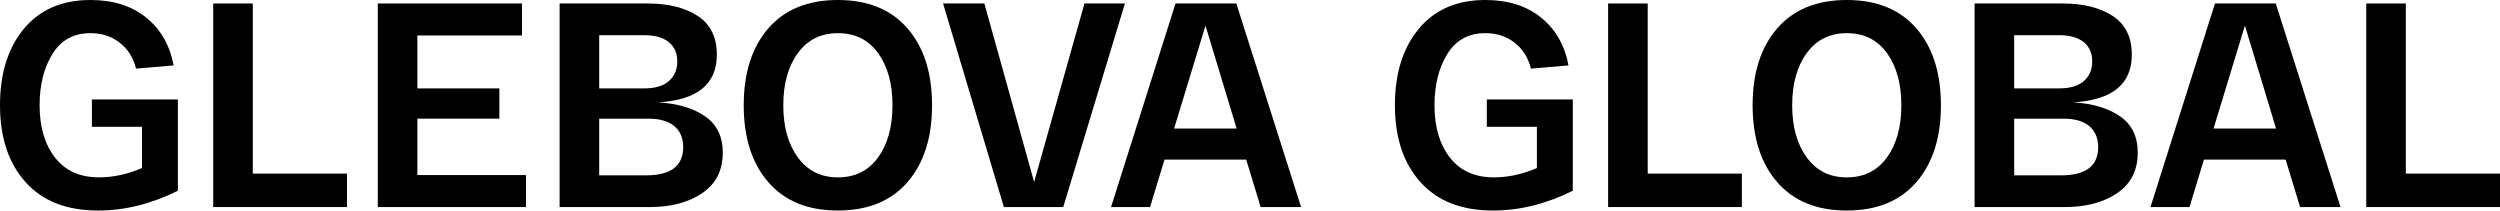
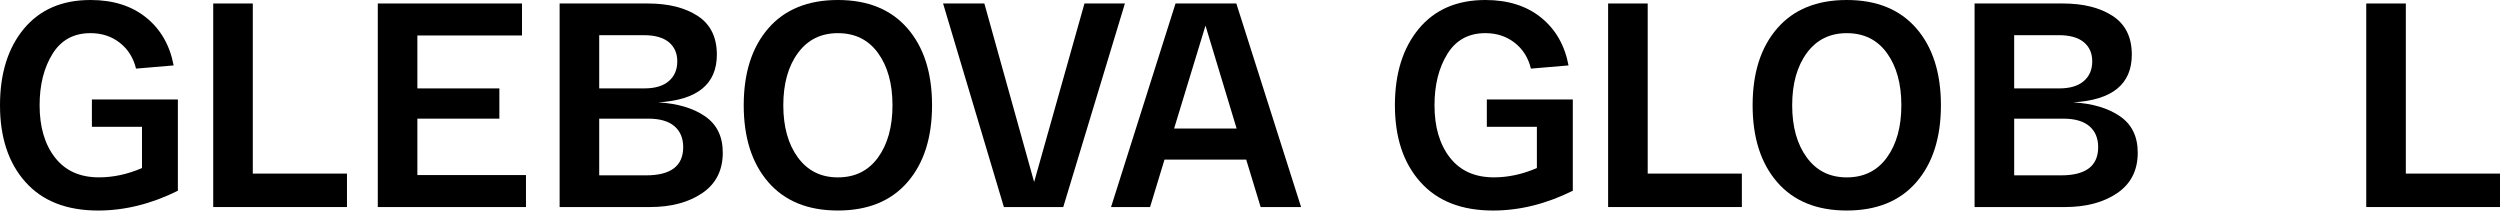
<svg xmlns="http://www.w3.org/2000/svg" width="190" height="16" viewBox="0 0 190 16" fill="none">
  <g clip-path="url(#clip0_992_341)">
    <path d="M0 8C0 5.584 0.605 3.647 1.815 2.188C3.027 0.73 4.713 0 6.877 0C8.597 0 10.008 0.446 11.111 1.337C12.214 2.229 12.909 3.441 13.196 4.972L10.338 5.215C10.137 4.39 9.726 3.735 9.102 3.249C8.479 2.762 7.738 2.519 6.878 2.519C5.603 2.519 4.64 3.045 3.988 4.099C3.336 5.152 3.01 6.452 3.01 7.999C3.01 9.649 3.401 10.976 4.182 11.977C4.963 12.979 6.076 13.479 7.524 13.479C8.613 13.479 9.702 13.243 10.791 12.772V9.635H6.984V7.558H13.518V14.497C11.498 15.5 9.478 16 7.458 16C5.065 16 3.224 15.279 1.934 13.834C0.645 12.39 0 10.446 0 8Z" fill="black" />
    <path d="M16.205 15.735V0.265H19.213V13.193H26.37V15.735H16.205Z" fill="black" />
    <path d="M28.712 15.735V0.265H39.672V2.696H31.72V6.719H37.952V9.017H31.72V13.305H39.974V15.736H28.712V15.735Z" fill="black" />
    <path d="M50.032 7.779C51.508 7.868 52.692 8.222 53.588 8.841C54.484 9.459 54.931 10.38 54.931 11.602C54.931 12.944 54.412 13.967 53.373 14.675C52.333 15.382 51.005 15.736 49.387 15.736H42.531V0.265H49.236C50.798 0.265 52.062 0.582 53.031 1.215C53.998 1.849 54.481 2.829 54.481 4.155C54.48 6.395 52.997 7.602 50.032 7.779ZM45.54 2.674V6.718H48.979C49.781 6.718 50.397 6.534 50.828 6.165C51.258 5.797 51.473 5.295 51.473 4.662C51.473 4.044 51.258 3.557 50.828 3.203C50.397 2.85 49.767 2.673 48.937 2.673H45.54V2.674ZM49.107 13.326C50.985 13.326 51.923 12.611 51.923 11.182C51.923 10.505 51.701 9.975 51.257 9.591C50.813 9.209 50.146 9.017 49.258 9.017H45.54V13.327H49.107V13.326Z" fill="black" />
    <path d="M58.392 13.845C57.146 12.409 56.523 10.461 56.523 8C56.523 5.539 57.146 3.591 58.392 2.155C59.639 0.719 61.401 0 63.679 0C65.958 0 67.72 0.719 68.967 2.155C70.213 3.591 70.836 5.539 70.836 8C70.836 10.462 70.213 12.409 68.967 13.845C67.72 15.282 65.958 15.999 63.679 15.999C61.401 16 59.639 15.282 58.392 13.845ZM60.639 4.033C59.9 5.042 59.531 6.364 59.531 8C59.531 9.636 59.9 10.958 60.639 11.967C61.377 12.977 62.39 13.481 63.679 13.481C64.984 13.481 66 12.977 66.732 11.967C67.463 10.959 67.829 9.636 67.829 8C67.829 6.364 67.463 5.043 66.732 4.033C66.001 3.024 64.984 2.52 63.679 2.52C62.39 2.52 61.377 3.024 60.639 4.033Z" fill="black" />
    <path d="M82.419 0.265H85.493L80.808 15.735H76.295L71.674 0.265H74.811L78.594 13.833L82.419 0.265Z" fill="black" />
    <path d="M95.809 15.735L94.712 12.132H88.501L87.406 15.735H84.44L89.34 0.265H93.961L98.882 15.735H95.809ZM89.232 9.768H93.983L91.617 1.945L89.232 9.768Z" fill="black" />
    <path d="M106.013 8C106.013 5.584 106.618 3.647 107.828 2.188C109.038 0.73 110.725 0 112.889 0C114.609 0 116.02 0.446 117.123 1.337C118.226 2.229 118.921 3.441 119.208 4.972L116.35 5.215C116.149 4.39 115.738 3.735 115.114 3.249C114.491 2.762 113.749 2.519 112.89 2.519C111.614 2.519 110.651 3.045 110 4.099C109.348 5.152 109.022 6.452 109.022 7.999C109.022 9.649 109.412 10.976 110.193 11.977C110.975 12.979 112.088 13.479 113.536 13.479C114.624 13.479 115.714 13.243 116.803 12.772V9.635H112.999V7.558H119.533V14.497C117.513 15.5 115.493 16 113.472 16C111.079 16 109.238 15.279 107.949 13.834C106.656 12.39 106.013 10.446 106.013 8Z" fill="black" />
    <path d="M122.217 15.735V0.265H125.225V13.193H132.382V15.735H122.217Z" fill="black" />
    <path d="M135.068 13.845C133.822 12.409 133.199 10.461 133.199 8C133.199 5.539 133.822 3.591 135.068 2.155C136.315 0.719 138.077 0 140.354 0C142.633 0 144.395 0.719 145.642 2.155C146.887 3.591 147.51 5.539 147.51 8C147.51 10.462 146.887 12.409 145.642 13.845C144.395 15.282 142.633 15.999 140.354 15.999C138.077 16 136.315 15.282 135.068 13.845ZM137.314 4.033C136.575 5.042 136.206 6.364 136.206 8C136.206 9.636 136.575 10.958 137.314 11.967C138.051 12.977 139.065 13.481 140.354 13.481C141.659 13.481 142.675 12.977 143.407 11.967C144.138 10.959 144.503 9.636 144.503 8C144.503 6.364 144.138 5.043 143.407 4.033C142.676 3.024 141.659 2.52 140.354 2.52C139.066 2.52 138.051 3.024 137.314 4.033Z" fill="black" />
    <path d="M157.569 7.779C159.045 7.868 160.229 8.222 161.125 8.841C162.021 9.459 162.468 10.38 162.468 11.602C162.468 12.944 161.949 13.967 160.91 14.675C159.871 15.382 158.543 15.736 156.924 15.736H150.068V0.265H156.774C158.335 0.265 159.6 0.582 160.568 1.215C161.535 1.849 162.018 2.829 162.018 4.155C162.018 6.395 160.535 7.602 157.569 7.779ZM153.077 2.674V6.718H156.516C157.318 6.718 157.934 6.534 158.365 6.165C158.795 5.797 159.01 5.295 159.01 4.662C159.01 4.044 158.795 3.557 158.365 3.203C157.934 2.85 157.305 2.673 156.474 2.673H153.077V2.674ZM156.645 13.326C158.523 13.326 159.461 12.611 159.461 11.182C159.461 10.505 159.239 9.975 158.795 9.591C158.351 9.209 157.684 9.017 156.796 9.017H153.078V13.327H156.645V13.326Z" fill="black" />
-     <path d="M174.806 15.735L173.709 12.132H167.499L166.403 15.735H163.438L168.337 0.265H172.958L177.879 15.735H174.806ZM168.229 9.768H172.98L170.614 1.945L168.229 9.768Z" fill="black" />
    <path d="M179.835 15.735V0.265H182.843V13.193H190V15.735H179.835Z" fill="black" />
  </g>
  <defs>
    <clipPath id="clip0_992_341">
      <rect width="190" height="16" fill="white" />
    </clipPath>
  </defs>
</svg>